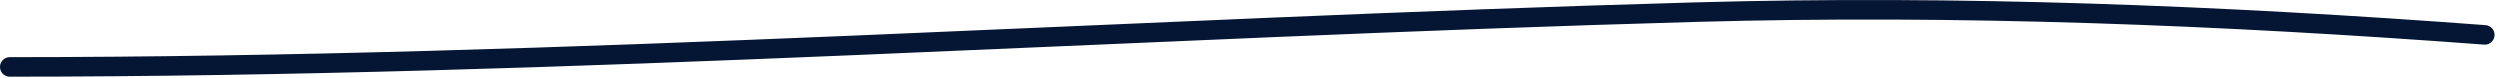
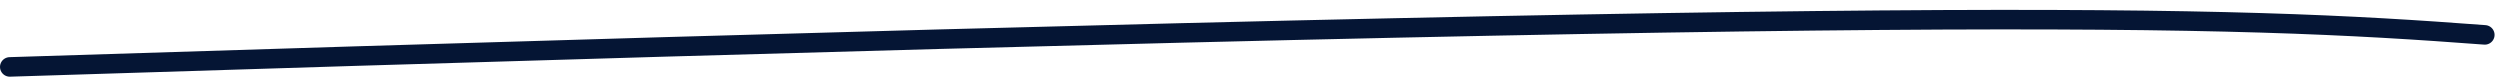
<svg xmlns="http://www.w3.org/2000/svg" width="256" height="8" viewBox="0 0 256 8" fill="none">
-   <path d="M1 6.852C58.557 6.852 116.055 2.852 173.59 1.244C200.648 0.488 227.443 1.554 254.444 3.571" stroke="#051534" stroke-width="2" stroke-linecap="round" />
+   <path d="M1 6.852C200.648 0.488 227.443 1.554 254.444 3.571" stroke="#051534" stroke-width="2" stroke-linecap="round" />
</svg>